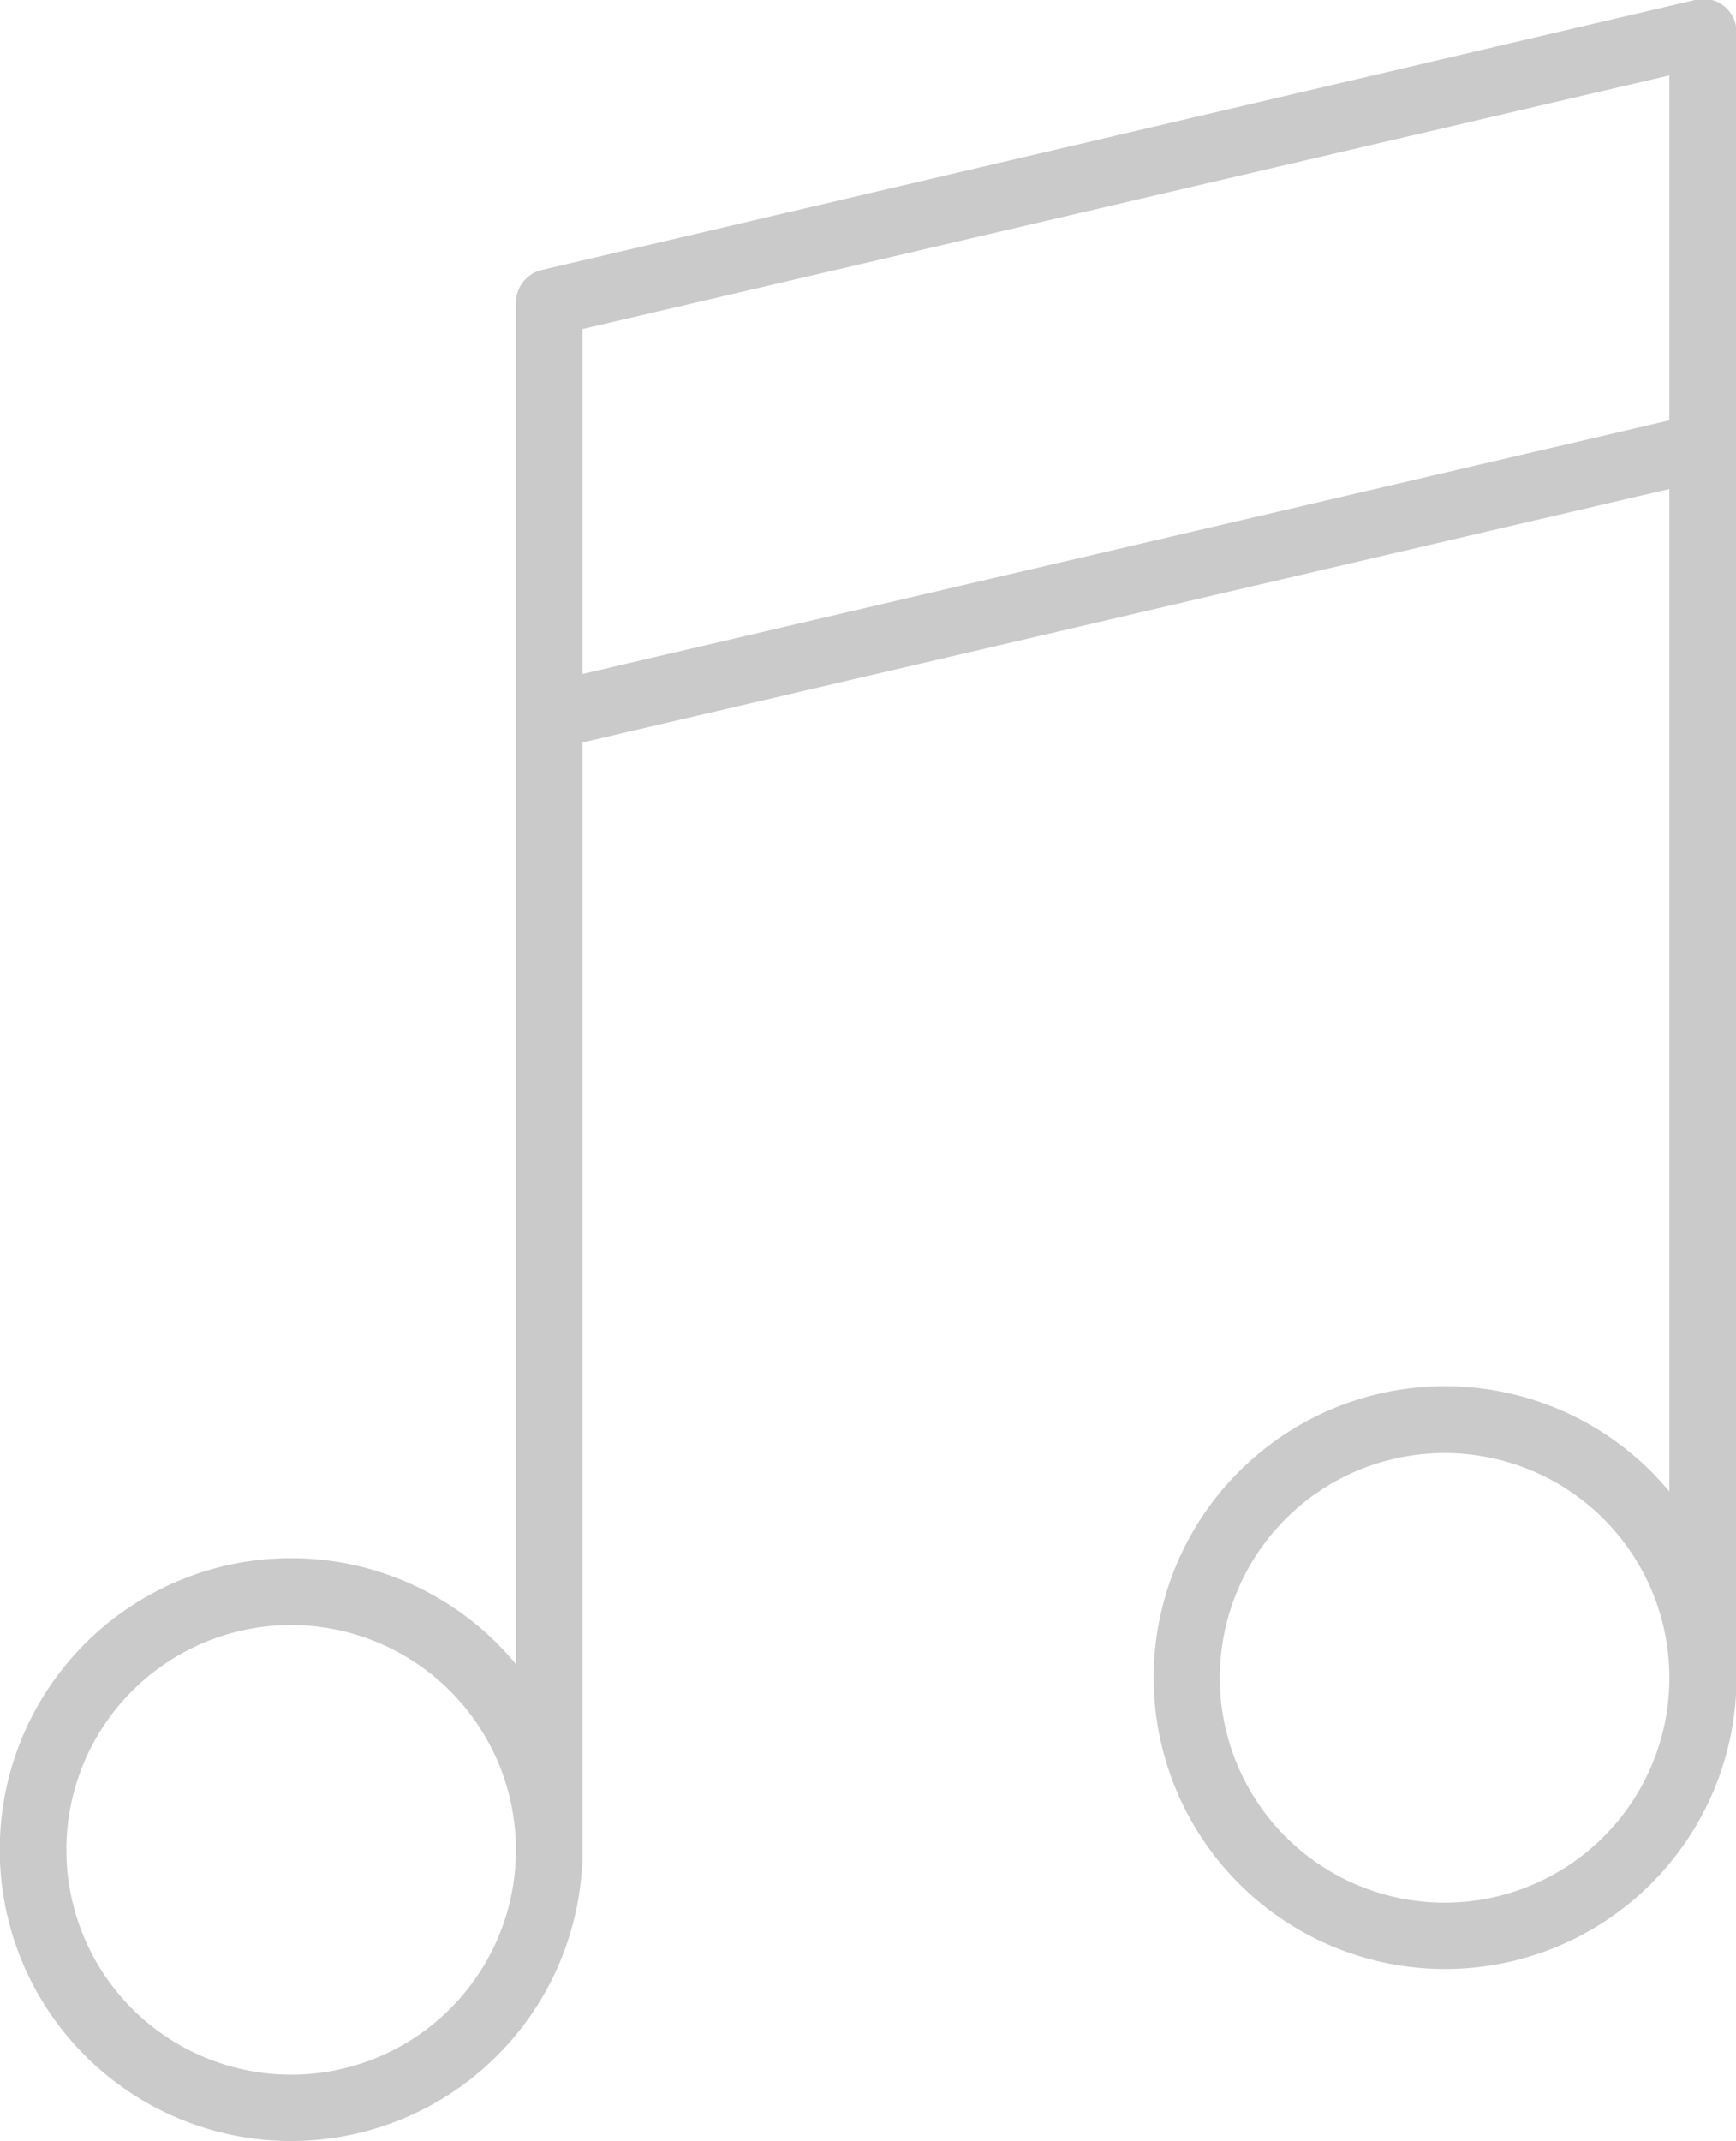
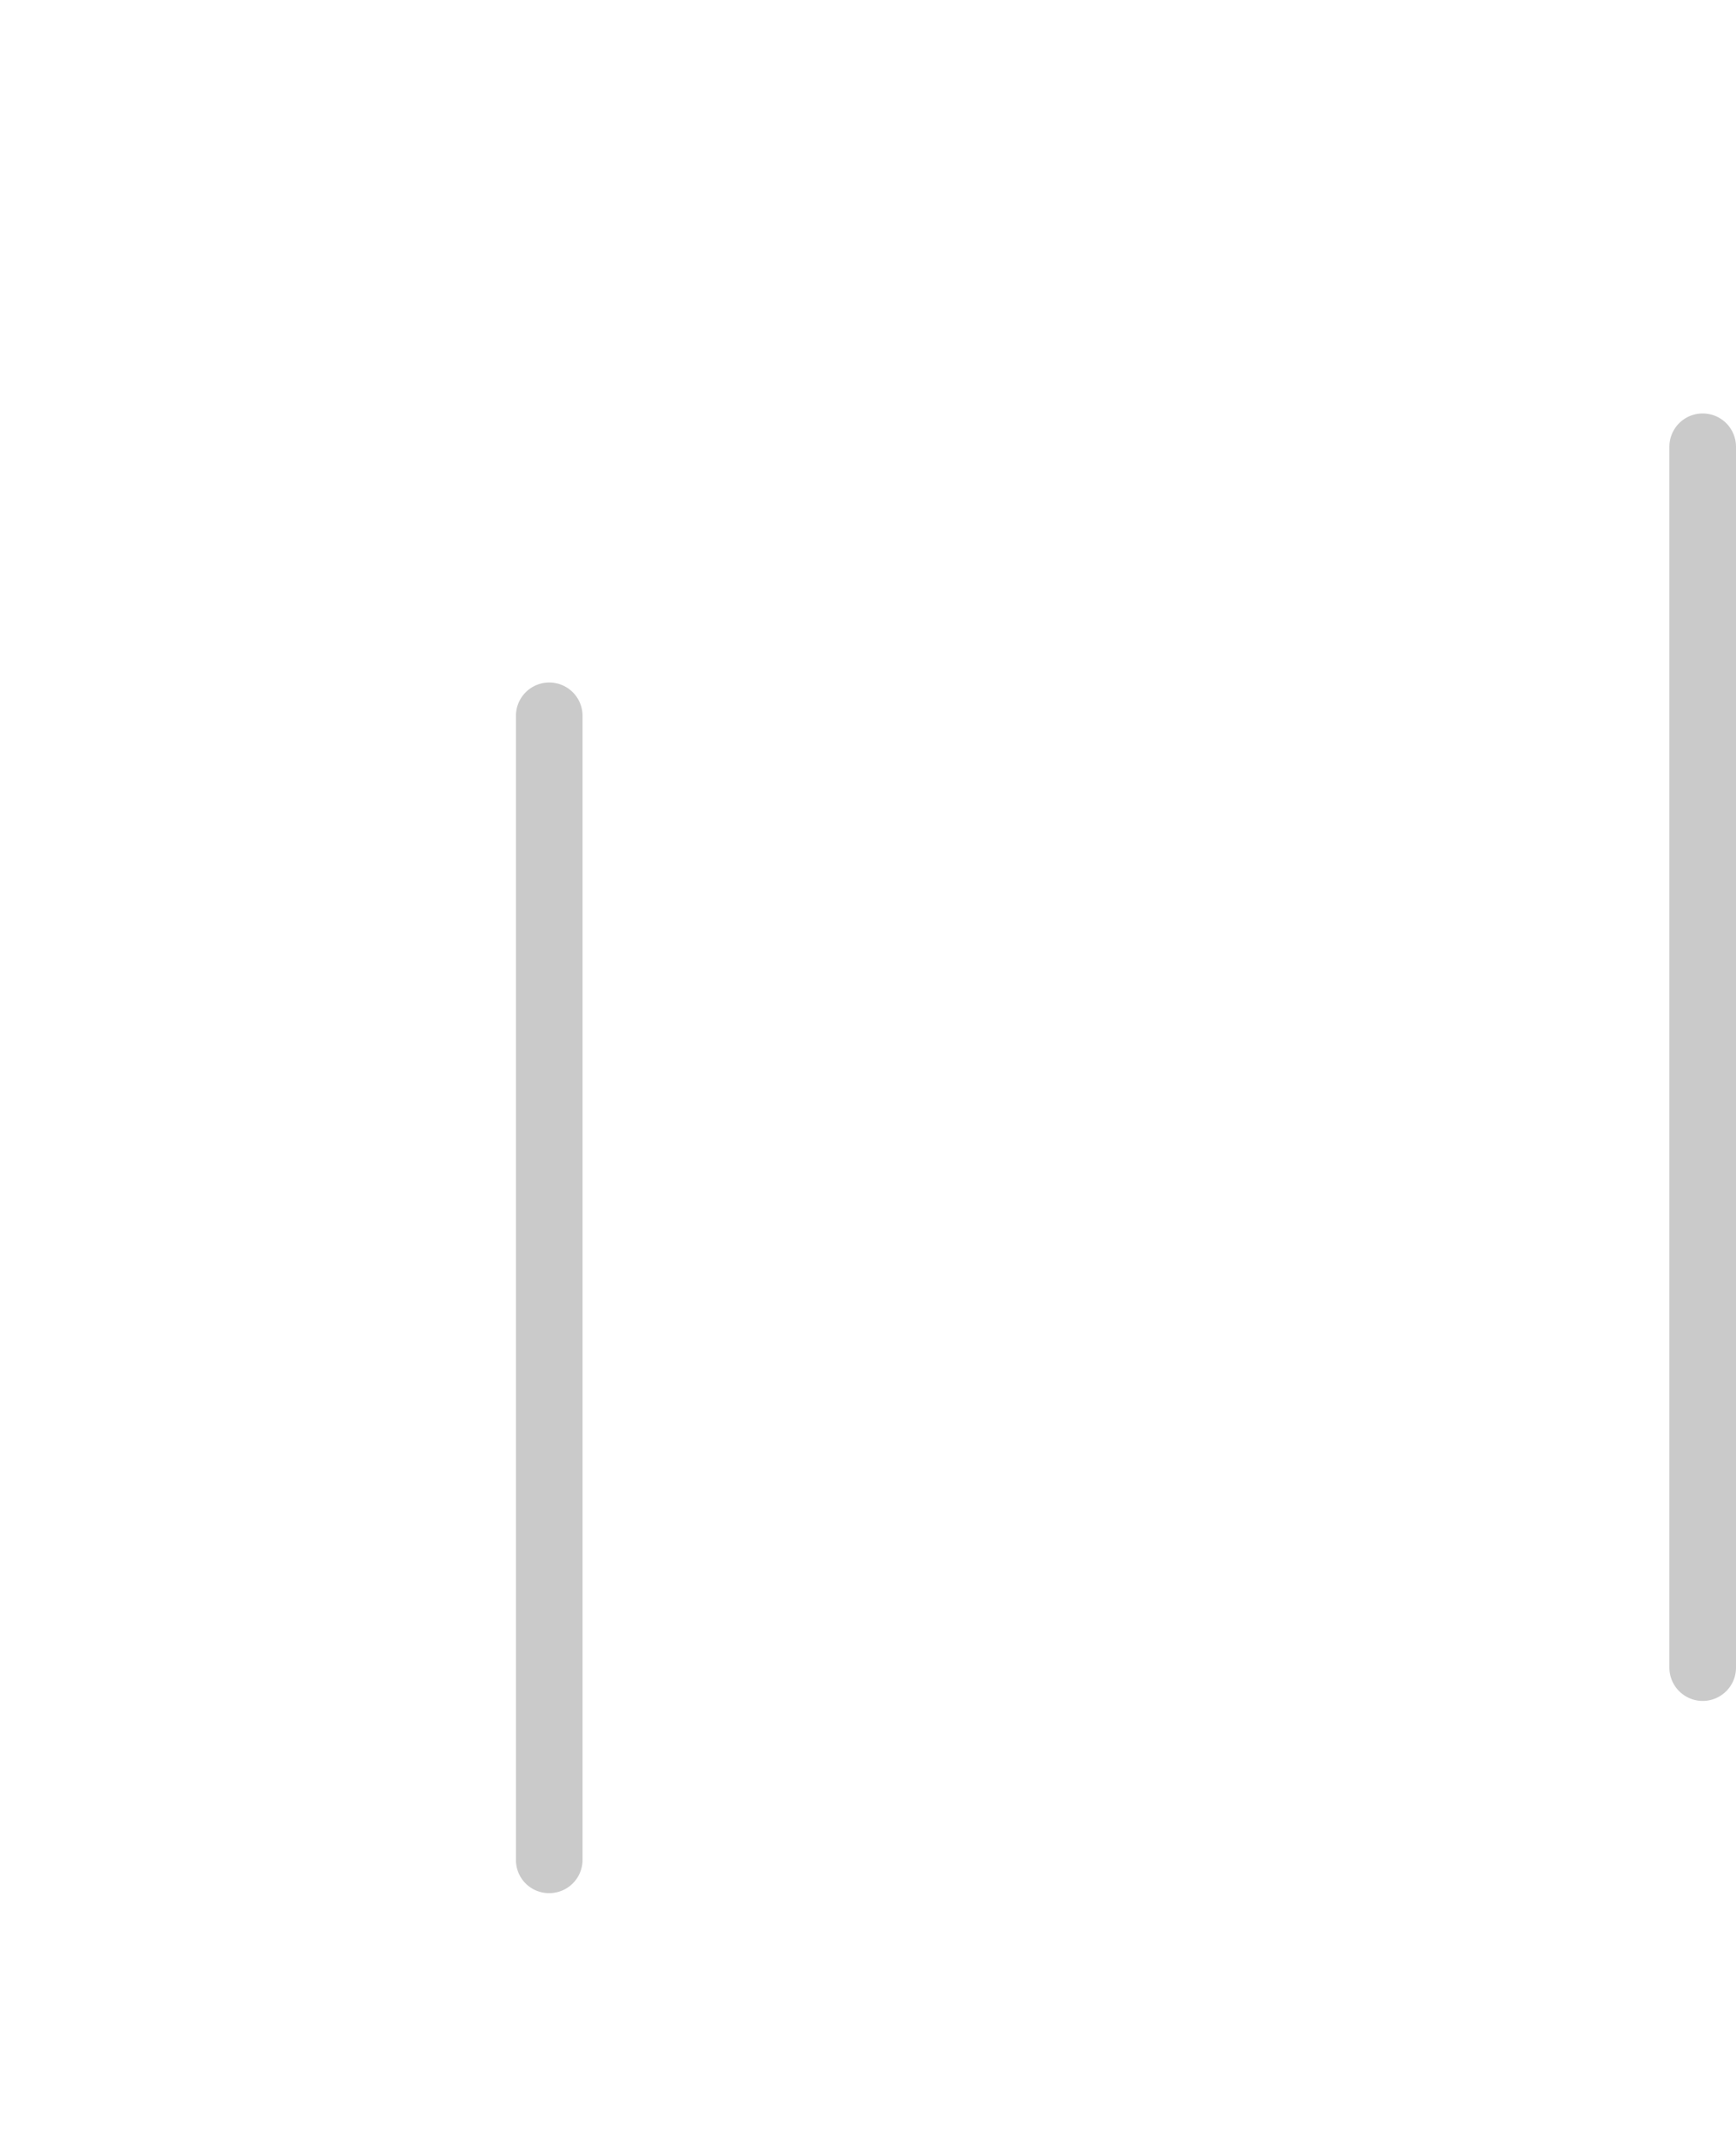
<svg xmlns="http://www.w3.org/2000/svg" viewBox="0 0 72.98 90">
  <defs>
    <style>.cls-1{fill:#cacaca;}</style>
  </defs>
  <g id="Livello_2" data-name="Livello 2">
    <g id="Livello_1-2" data-name="Livello 1">
-       <path class="cls-1" d="M12.25,90A12.25,12.25,0,1,1,24.49,77.75,12.26,12.26,0,0,1,12.25,90Zm0-21.69a9.45,9.45,0,1,0,9.44,9.44A9.46,9.46,0,0,0,12.25,68.31Z" />
-       <path class="cls-1" d="M60.74,82.77A12.25,12.25,0,1,1,73,70.53,12.25,12.25,0,0,1,60.74,82.77Zm0-21.69a9.45,9.45,0,1,0,9.44,9.45A9.45,9.45,0,0,0,60.74,61.08Z" />
      <path class="cls-1" d="M23.09,79.58a1.39,1.39,0,0,1-1.4-1.4V30.09a1.4,1.4,0,0,1,2.8,0V78.18A1.4,1.4,0,0,1,23.09,79.58Z" />
      <path class="cls-1" d="M71.58,71.5a1.4,1.4,0,0,1-1.4-1.4V18.78a1.4,1.4,0,0,1,2.8,0V70.1A1.4,1.4,0,0,1,71.58,71.5Z" />
-       <path class="cls-1" d="M23.09,31.5a1.4,1.4,0,0,1-.87-.31,1.38,1.38,0,0,1-.53-1.1V12.72a1.41,1.41,0,0,1,1.08-1.37L71.26,0A1.39,1.39,0,0,1,73,1.4V18.78a1.41,1.41,0,0,1-1.08,1.37L23.41,31.46A1.17,1.17,0,0,1,23.09,31.5Zm1.4-17.67v14.5L70.18,17.67V3.17Z" />
    </g>
  </g>
</svg>